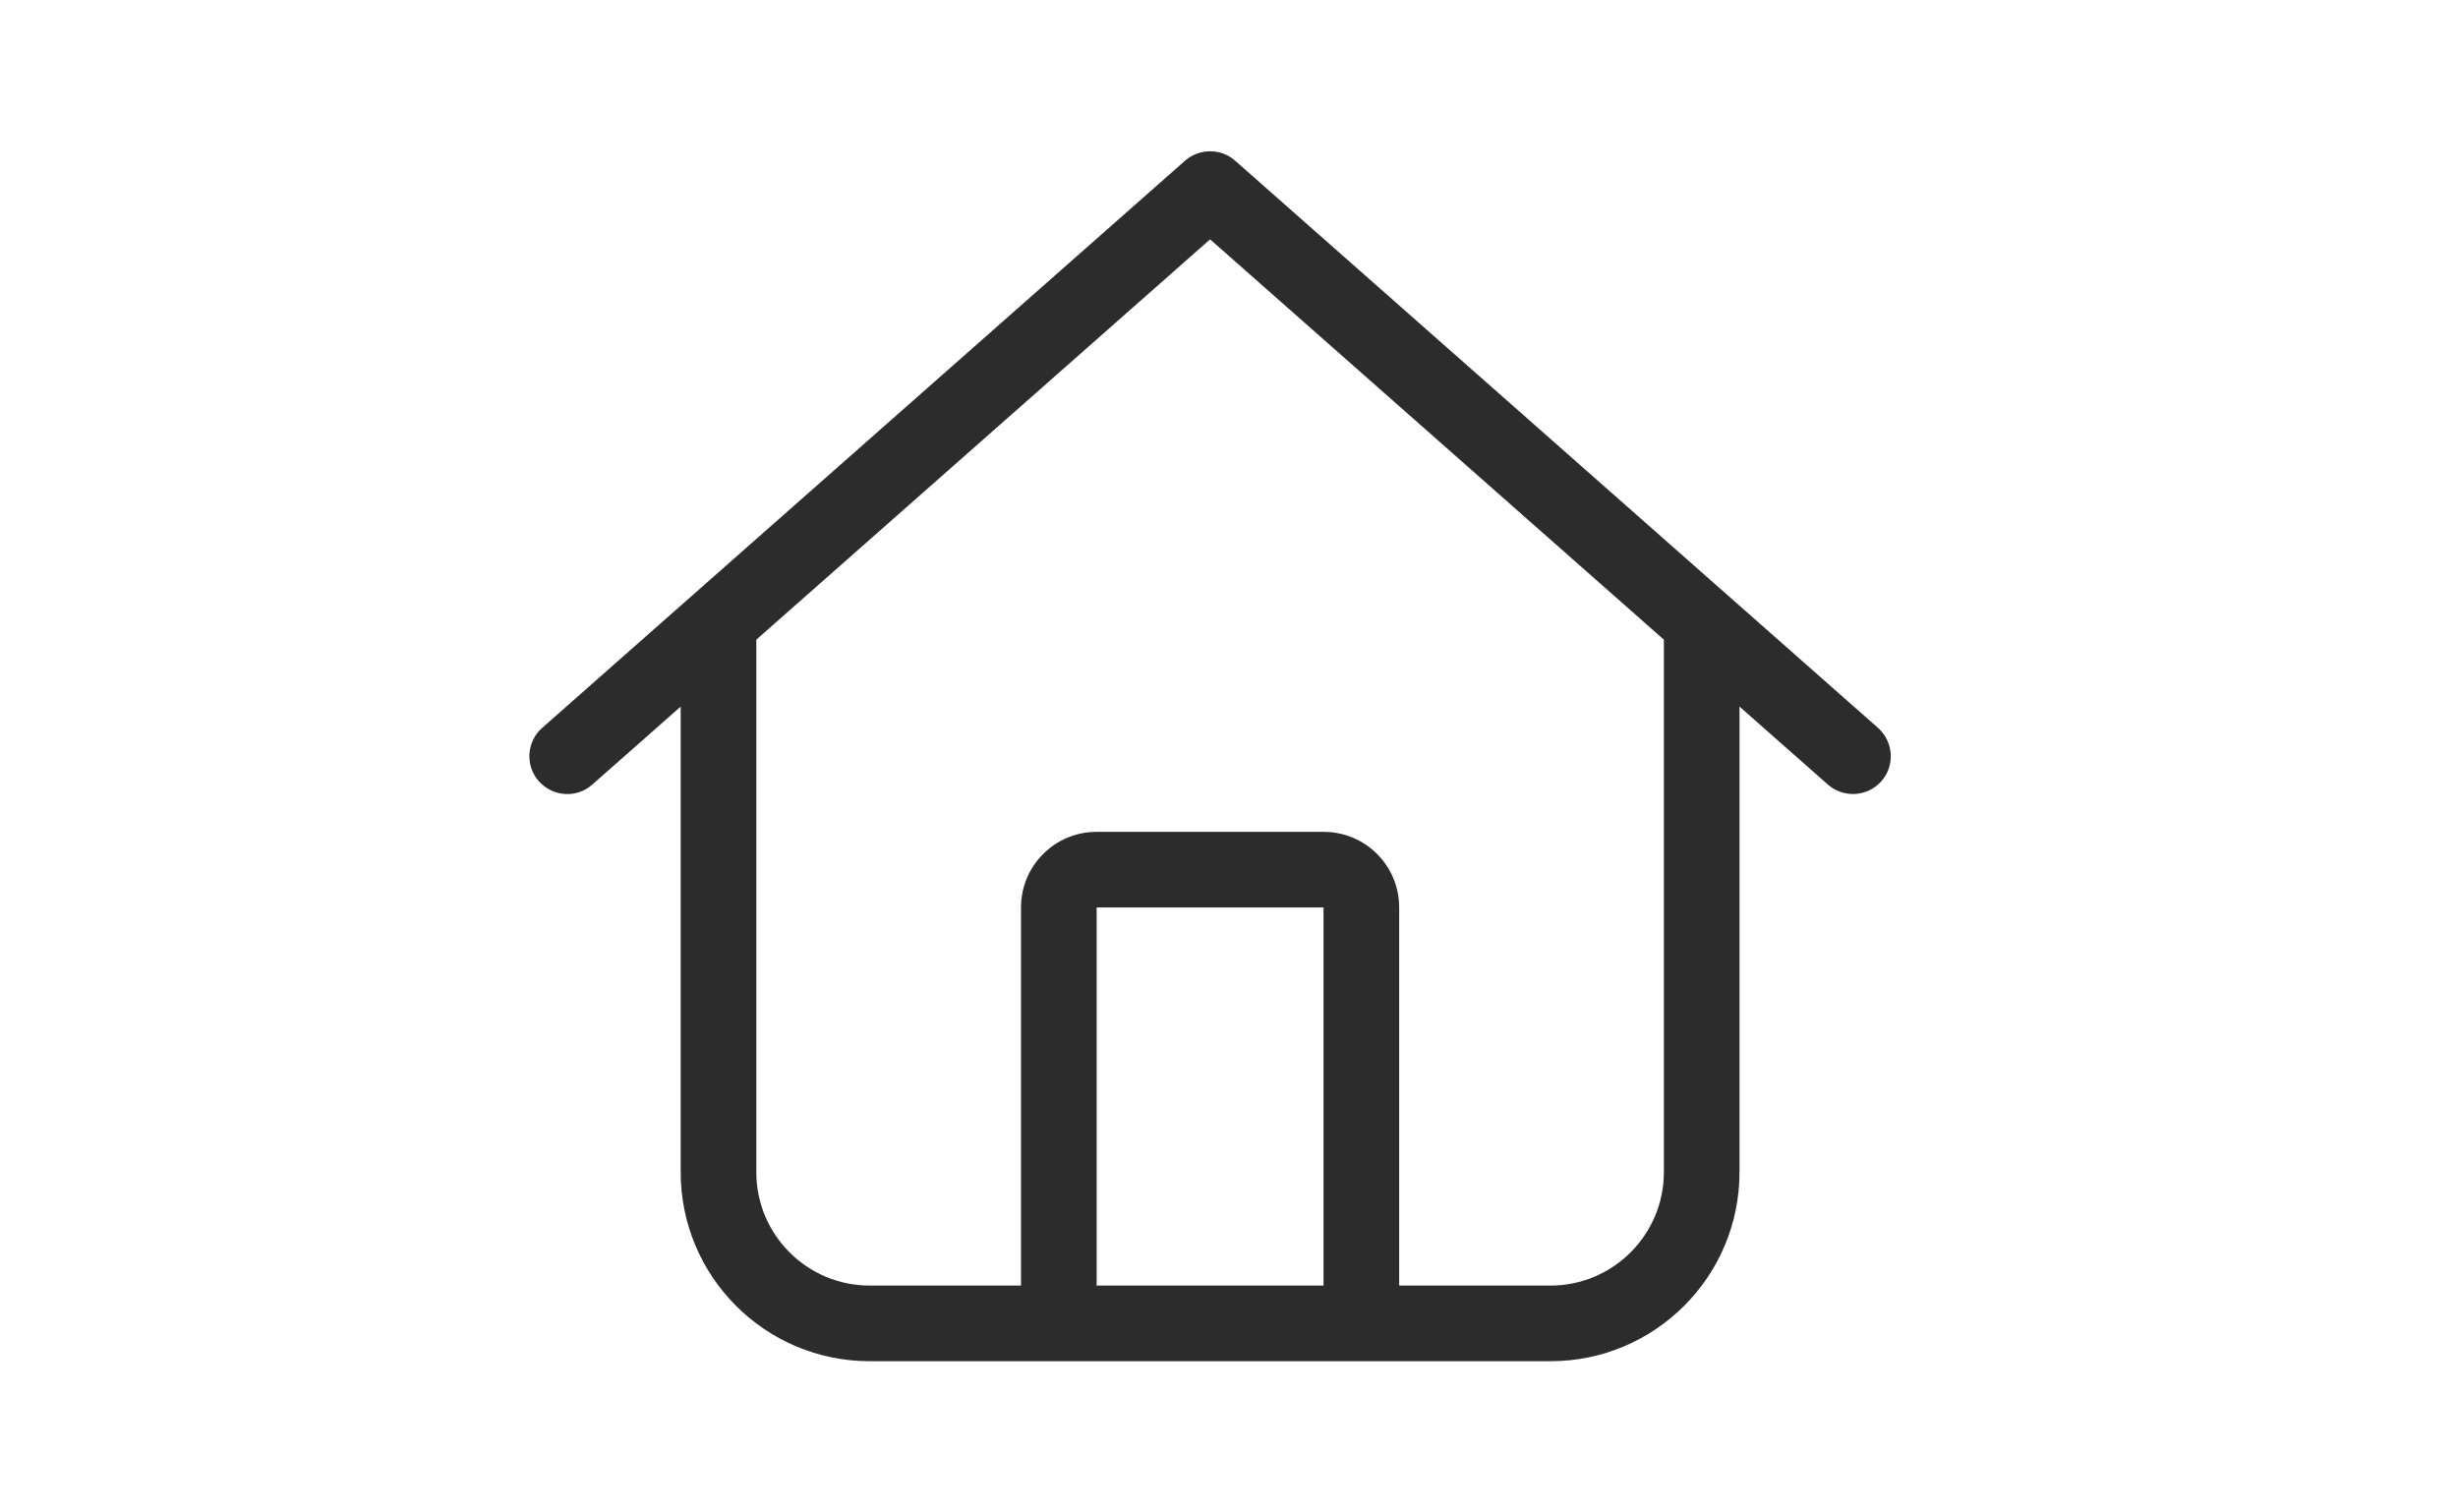
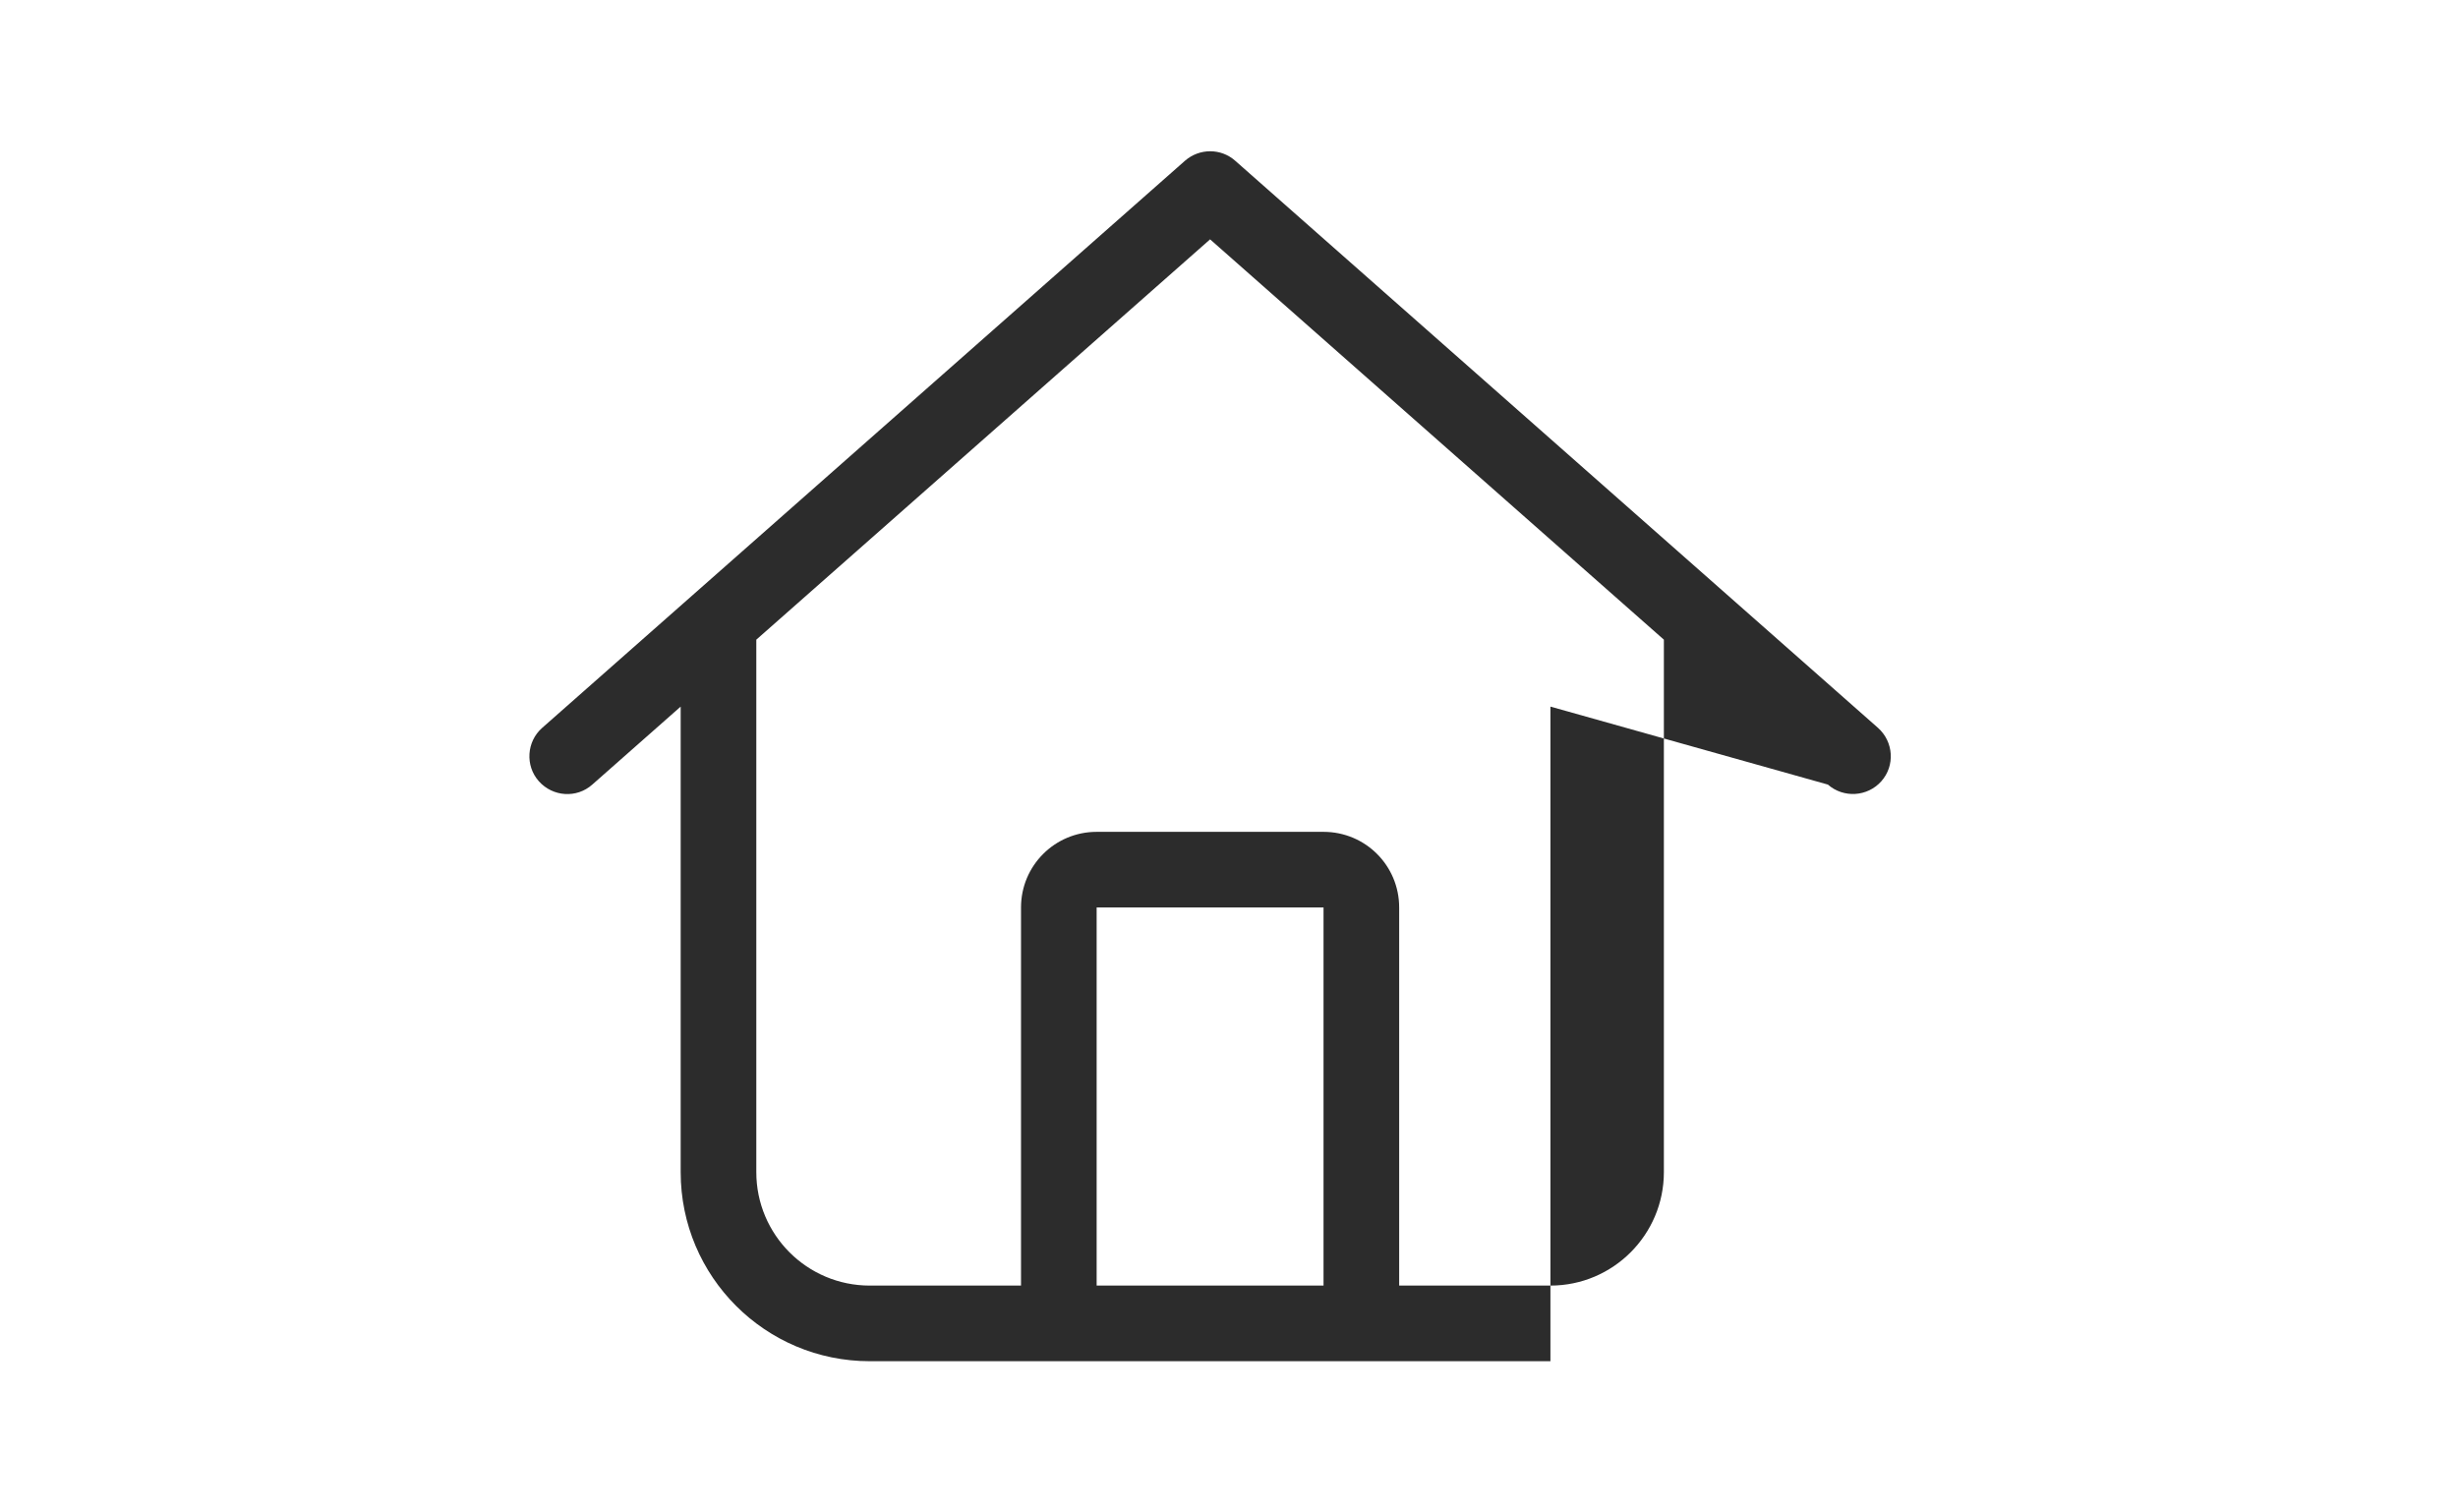
<svg xmlns="http://www.w3.org/2000/svg" width="26" height="16" viewBox="0 0 26 16" fill="none">
-   <path d="M13.065 1.7C12.915 1.567 12.688 1.567 12.535 1.7L5.735 7.7C5.57 7.845 5.553 8.1 5.7 8.265C5.848 8.43 6.1 8.447 6.265 8.3L7.2 7.475V12.4C7.2 13.505 8.095 14.4 9.2 14.4H16.4C17.505 14.4 18.4 13.505 18.4 12.4V7.475L19.335 8.3C19.5 8.445 19.753 8.43 19.9 8.265C20.047 8.1 20.03 7.847 19.865 7.7L13.065 1.7ZM8 12.4V6.767L12.8 2.532L17.6 6.767V12.4C17.6 13.062 17.062 13.6 16.4 13.6H14.8V9.6C14.8 9.157 14.443 8.8 14 8.8H11.6C11.158 8.8 10.8 9.157 10.8 9.6V13.6H9.2C8.537 13.6 8 13.062 8 12.4ZM11.6 13.6V9.6H14V13.6H11.6Z" fill="#2C2C2C" />
+   <path d="M13.065 1.7C12.915 1.567 12.688 1.567 12.535 1.7L5.735 7.7C5.57 7.845 5.553 8.1 5.7 8.265C5.848 8.43 6.1 8.447 6.265 8.3L7.2 7.475V12.4C7.2 13.505 8.095 14.4 9.2 14.4H16.4V7.475L19.335 8.3C19.5 8.445 19.753 8.43 19.9 8.265C20.047 8.1 20.03 7.847 19.865 7.7L13.065 1.7ZM8 12.4V6.767L12.8 2.532L17.6 6.767V12.4C17.6 13.062 17.062 13.6 16.4 13.6H14.8V9.6C14.8 9.157 14.443 8.8 14 8.8H11.6C11.158 8.8 10.8 9.157 10.8 9.6V13.6H9.2C8.537 13.6 8 13.062 8 12.4ZM11.6 13.6V9.6H14V13.6H11.6Z" fill="#2C2C2C" />
</svg>